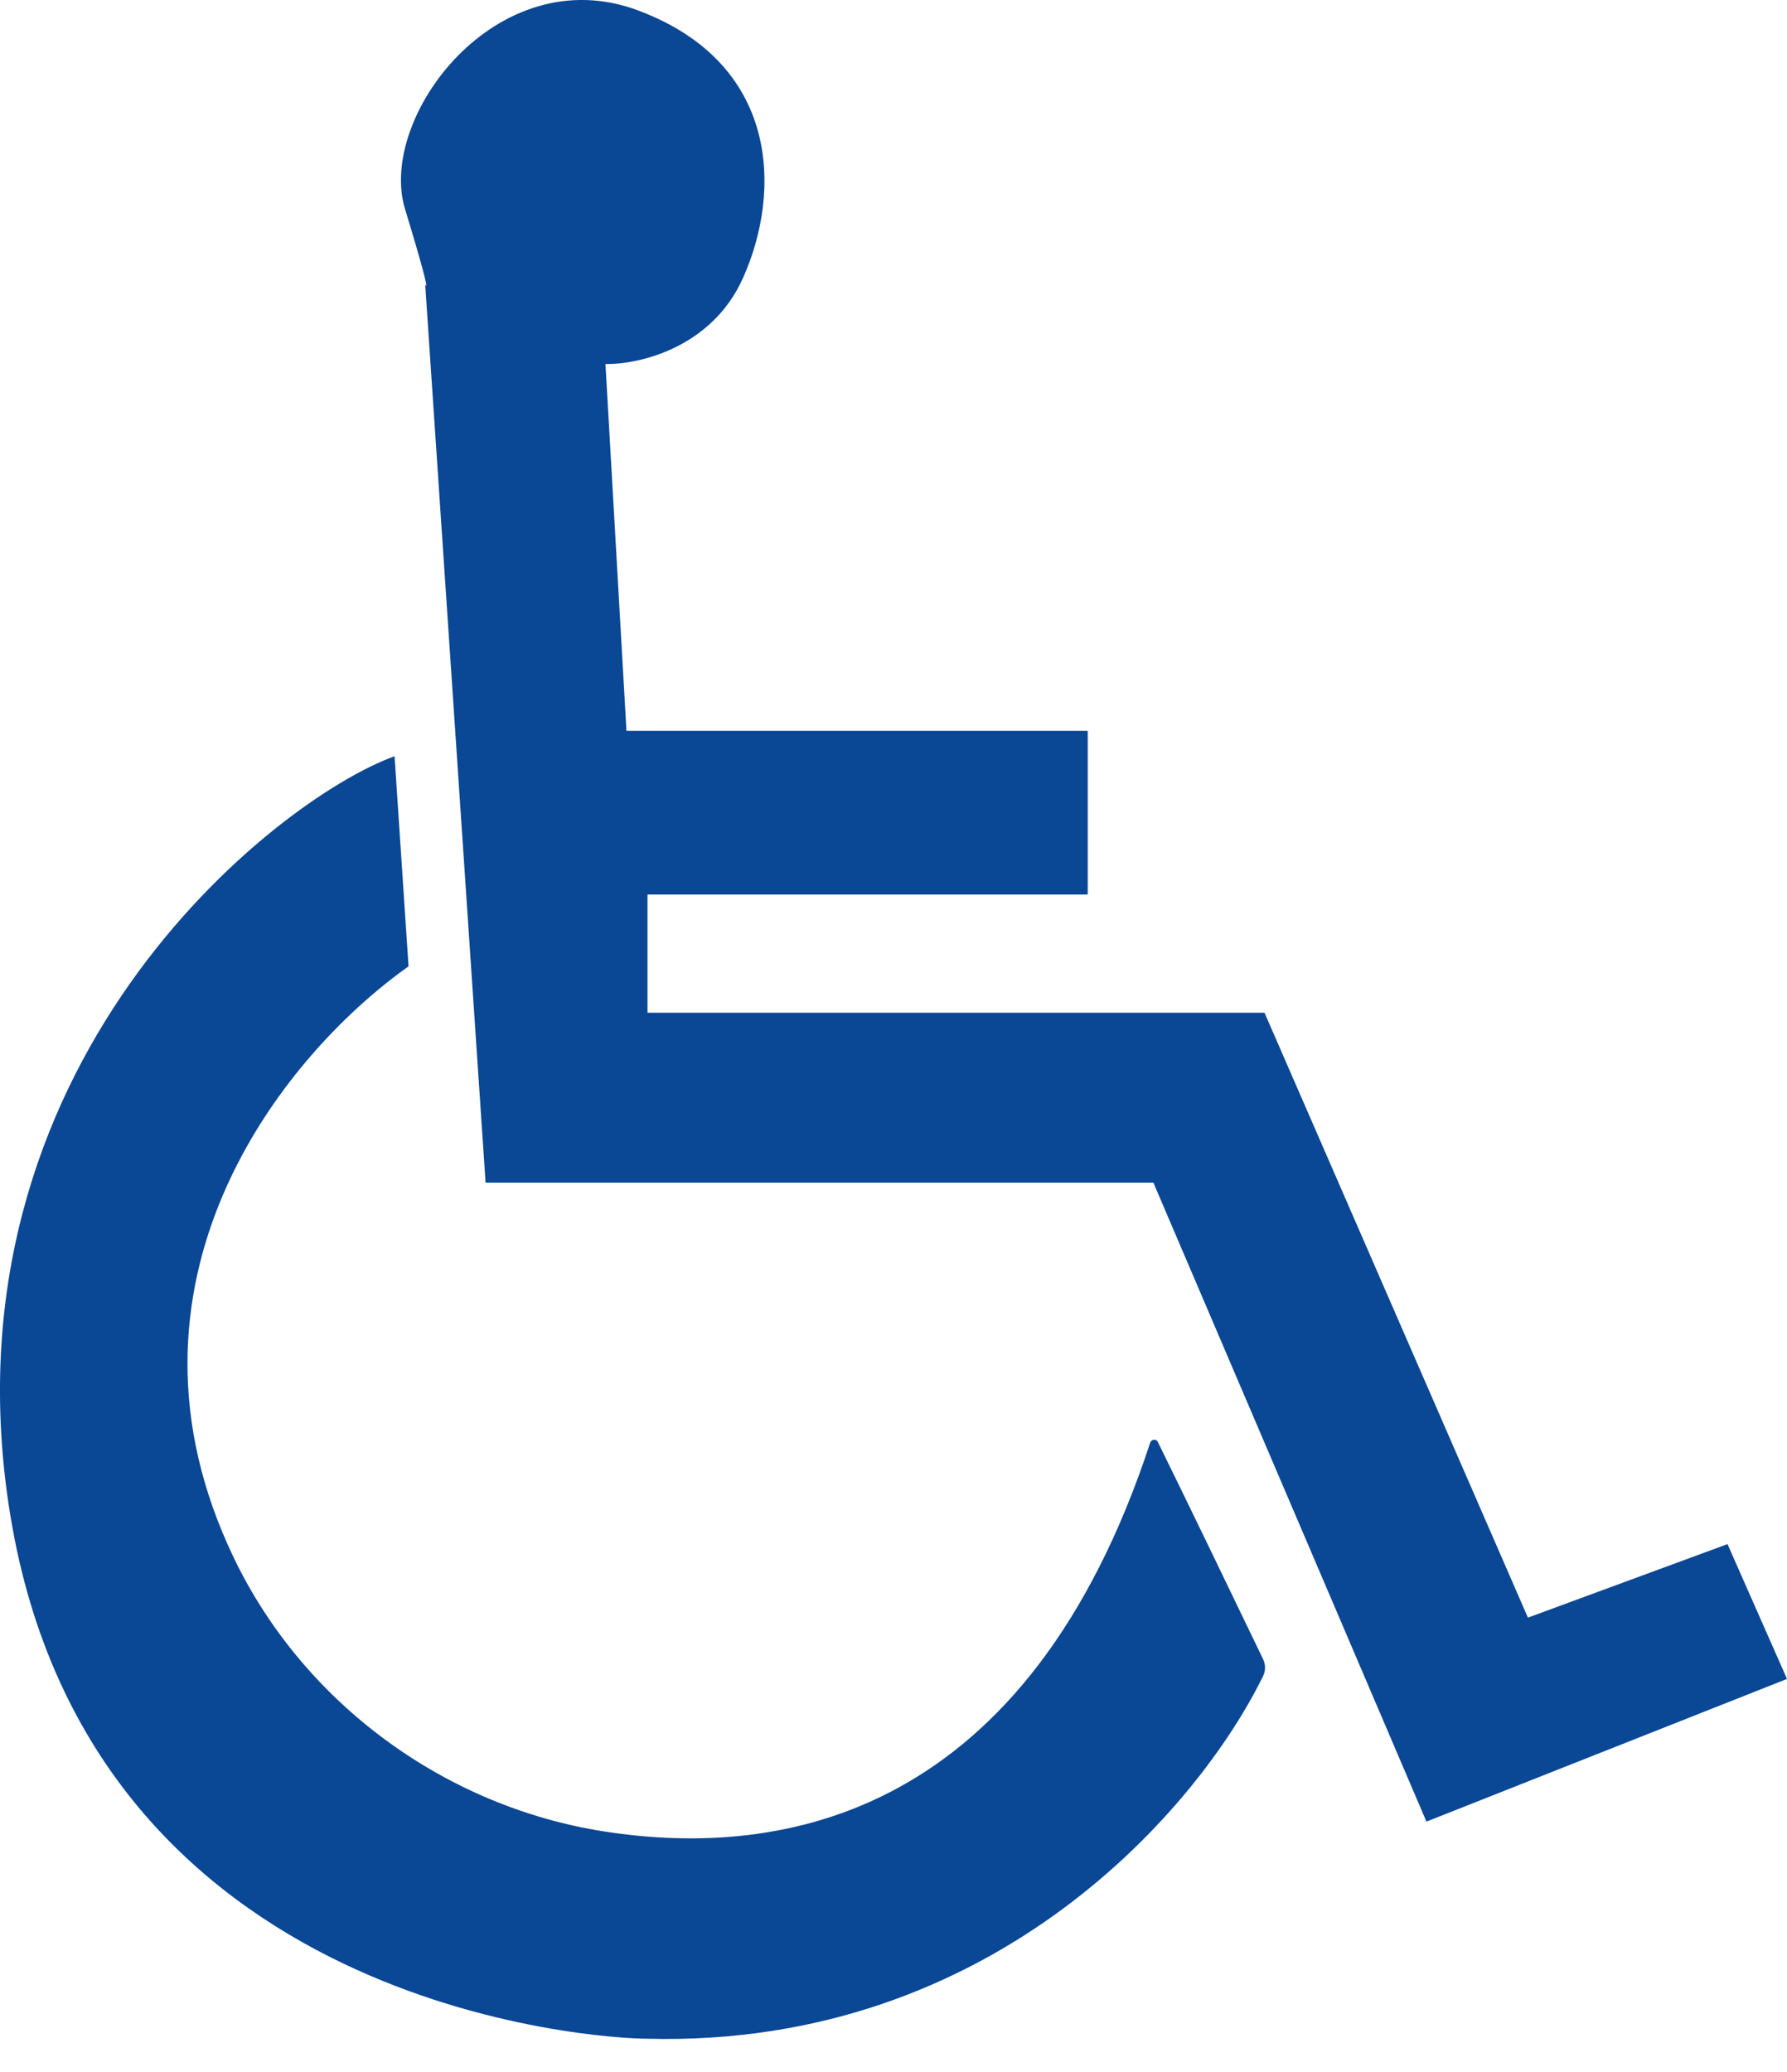
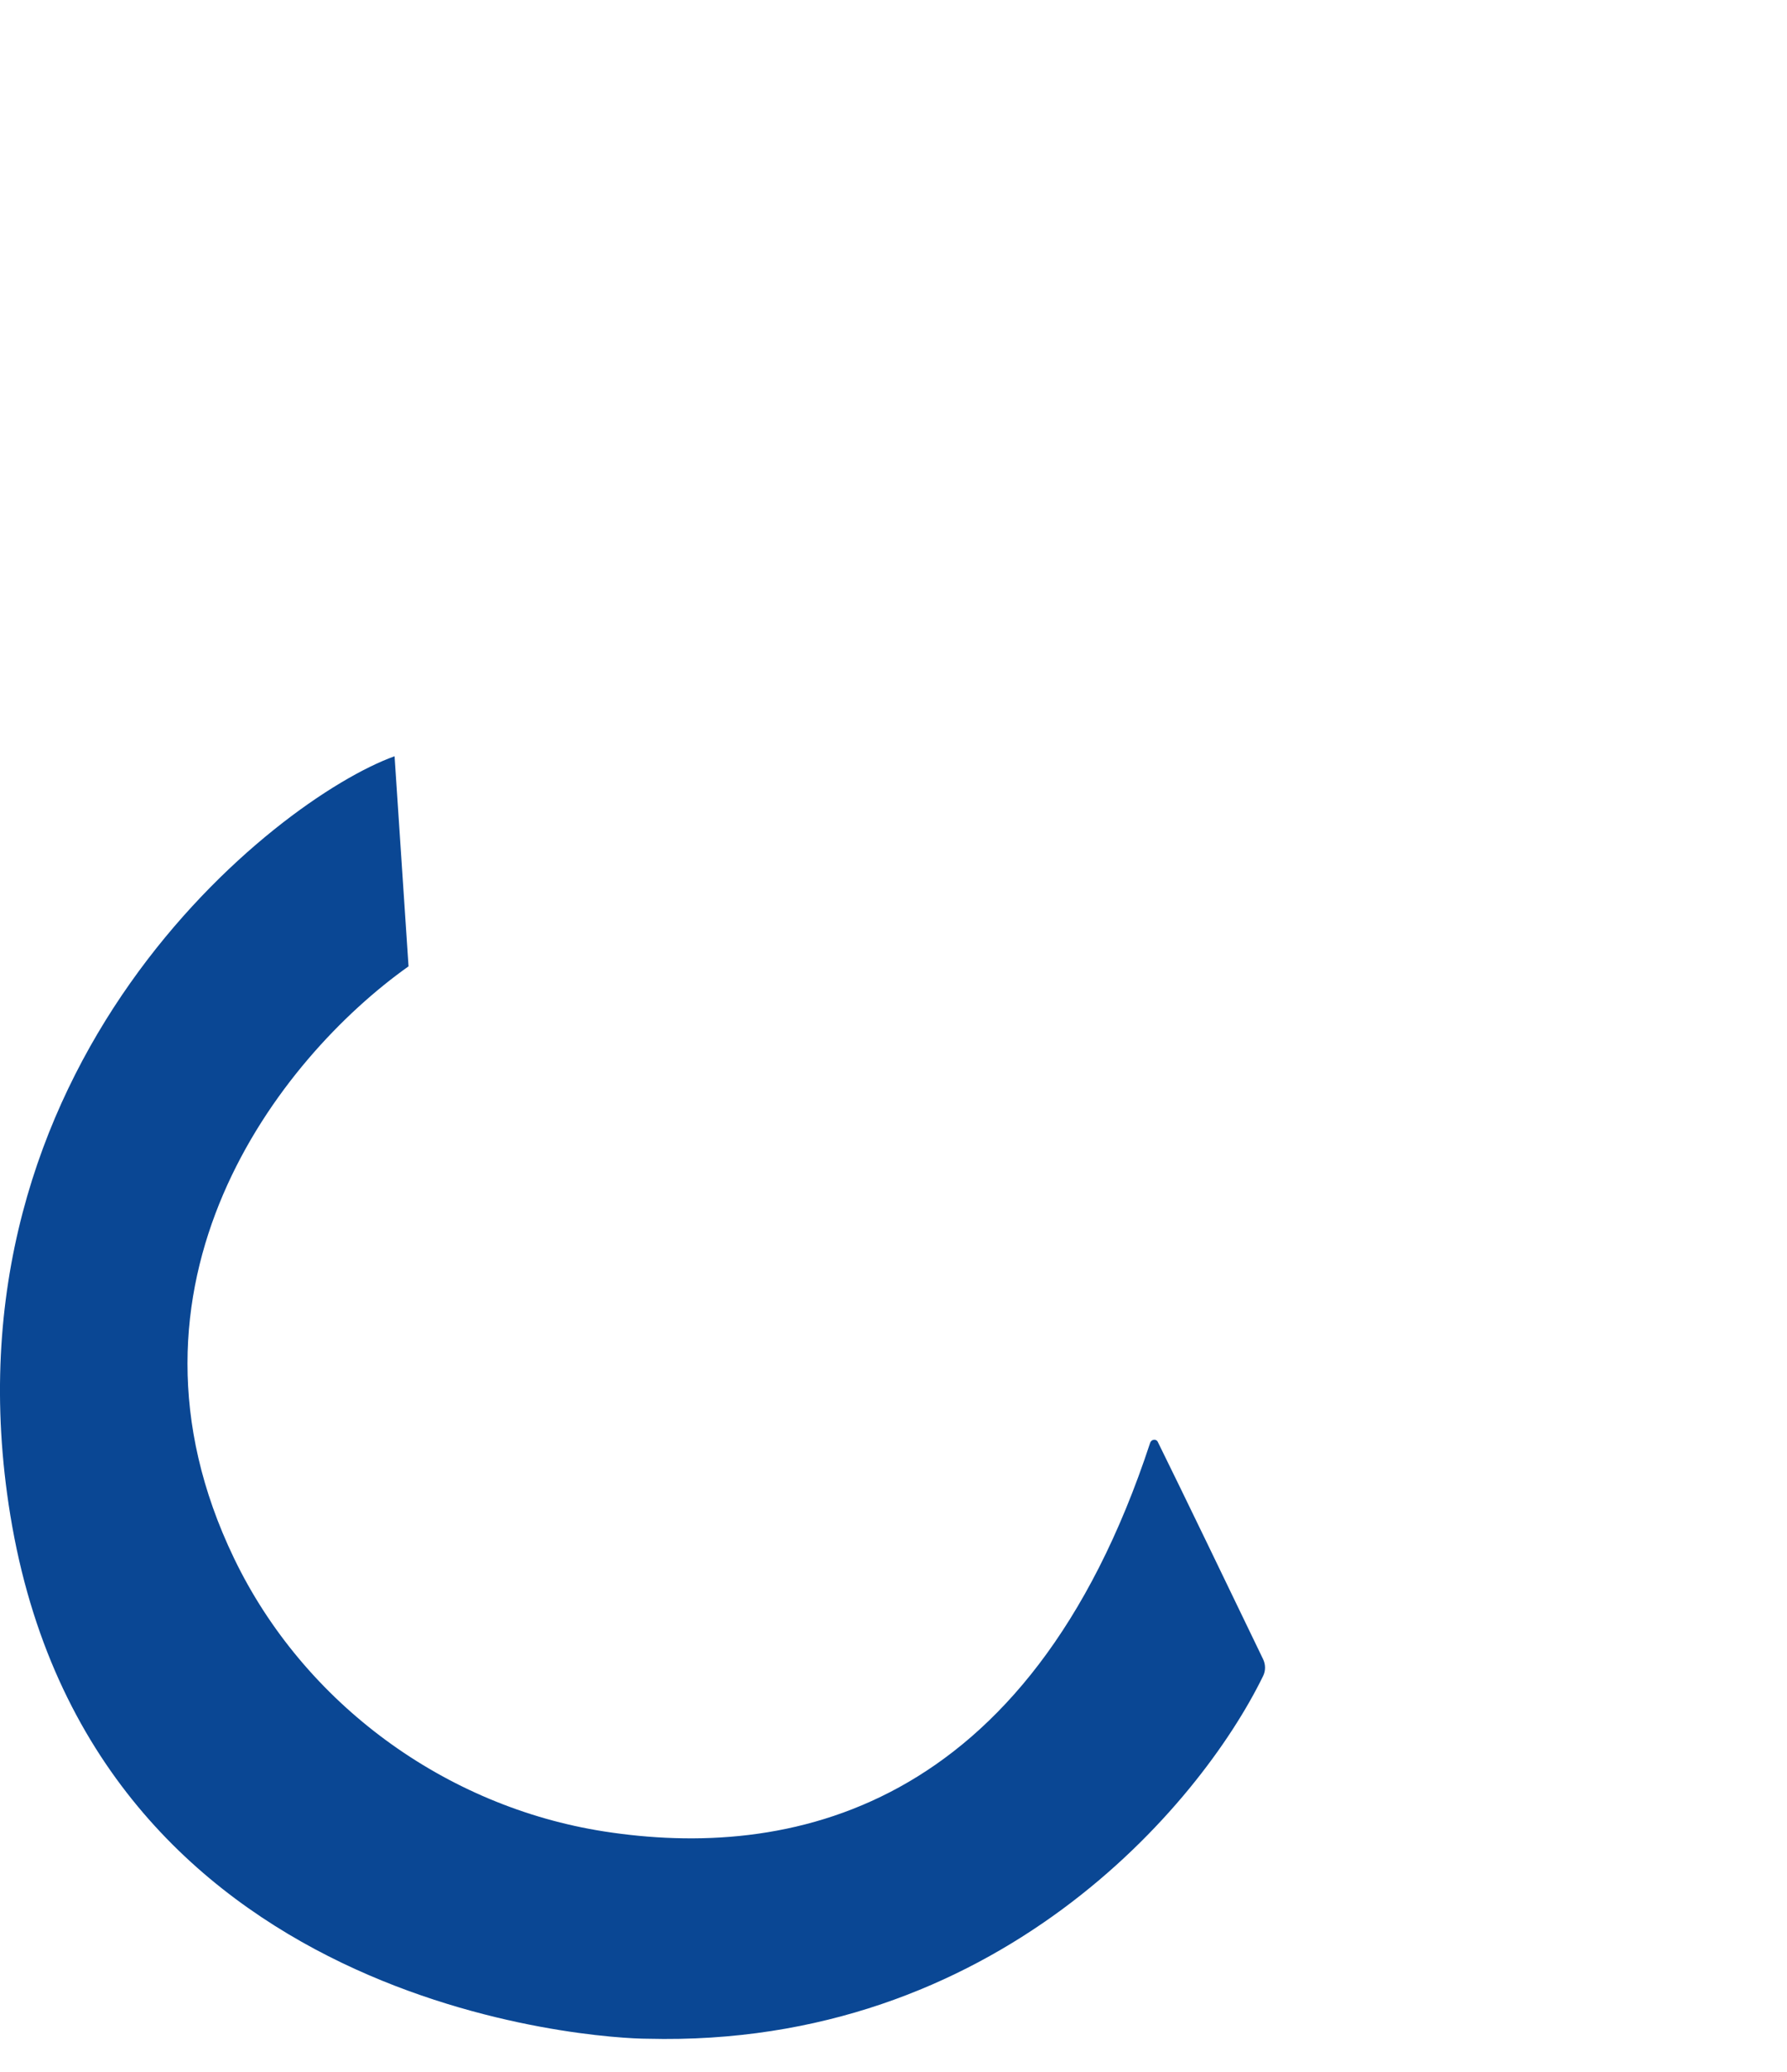
<svg xmlns="http://www.w3.org/2000/svg" width="44" height="51" viewBox="0 0 44 51" fill="none">
-   <path d="M11.956 29.11L10.469 7C10.534 7.137 10.525 6.957 9.973 5.147C9.284 2.885 12.236 -1.038 15.706 0.255C19.175 1.548 19.261 4.695 18.291 6.85C17.516 8.574 15.713 8.976 14.908 8.961L15.425 17.991H26.782V22.02H15.943V24.93H31.135L37.621 39.82L42.535 38.01L44 41.329L35.122 44.841L28.398 29.11H11.956Z" fill="#0A4794" />
  <path d="M10.059 23.788L9.715 18.616C6.784 19.672 -1.556 26.223 0.254 37.299C2.248 49.5 14.8 50.186 15.943 50.186C24.509 50.405 29.54 44.456 31.1 41.258C31.166 41.125 31.163 40.972 31.098 40.838C30.378 39.342 29.049 36.589 28.507 35.493C28.468 35.413 28.348 35.43 28.32 35.515C25.311 44.668 19.343 45.778 14.88 45.084C10.962 44.475 7.485 41.935 5.764 38.362C2.519 31.627 6.861 26.056 10.059 23.788Z" fill="#0A4794" />
</svg>